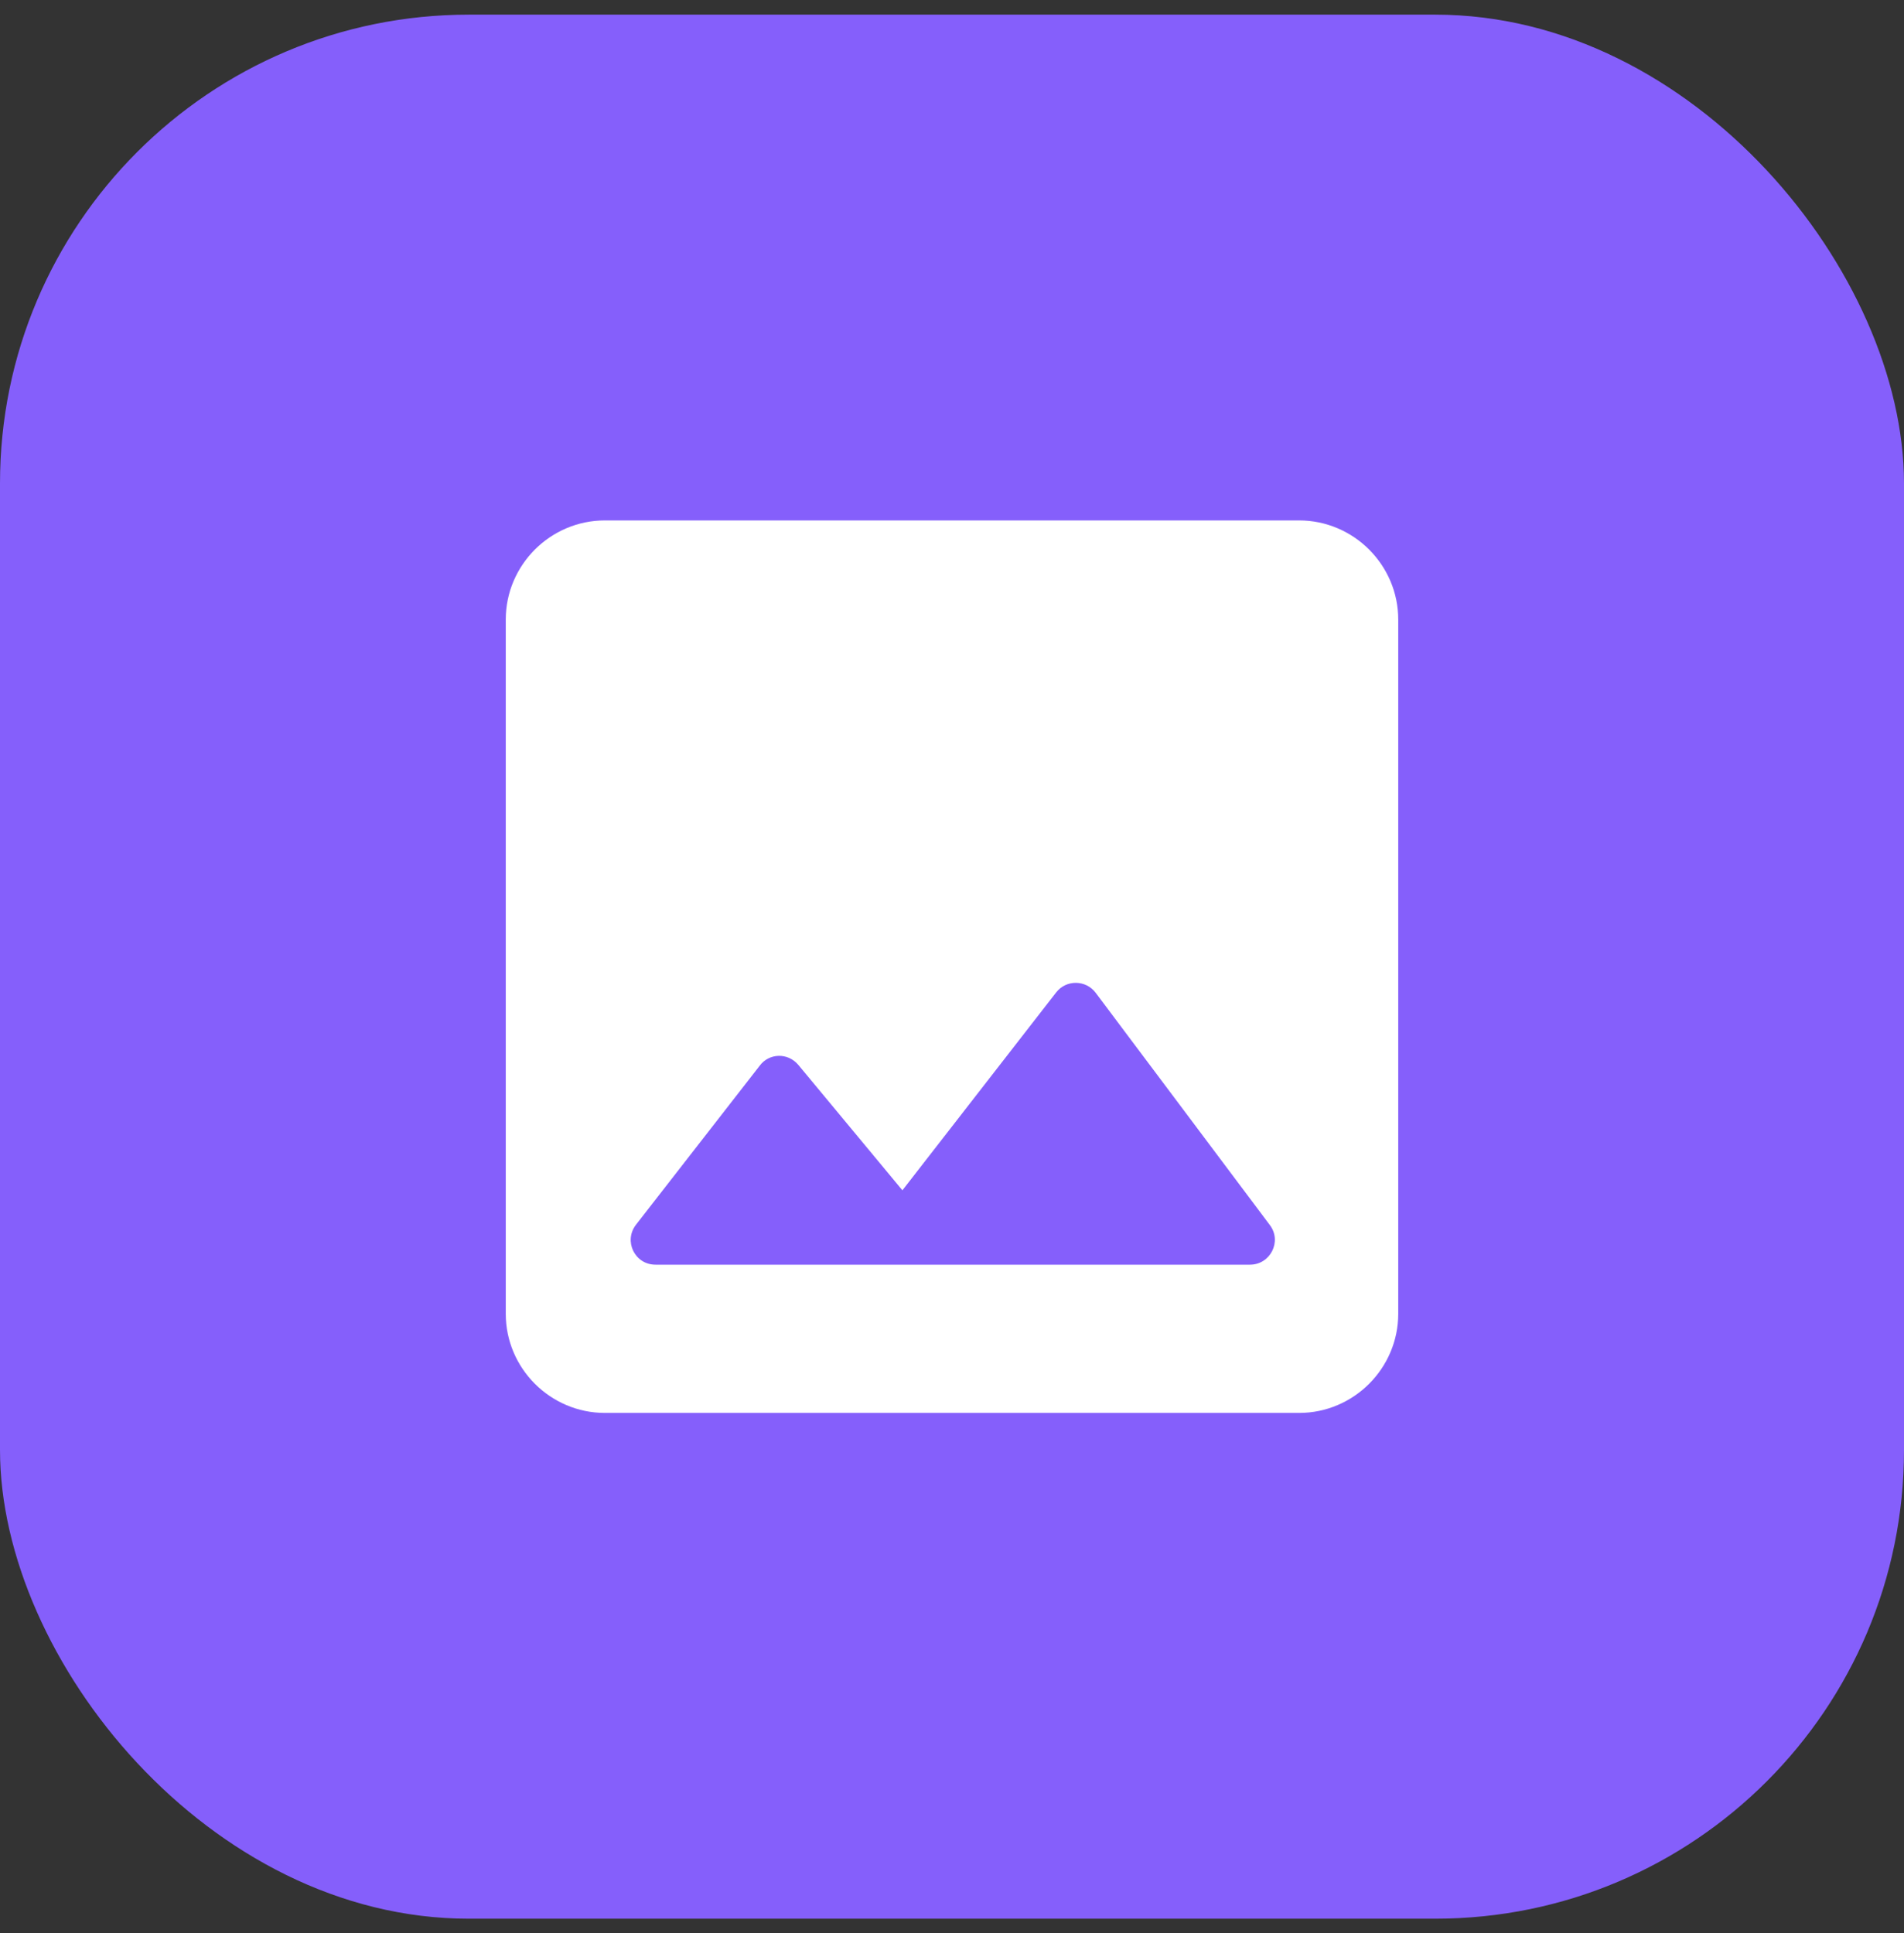
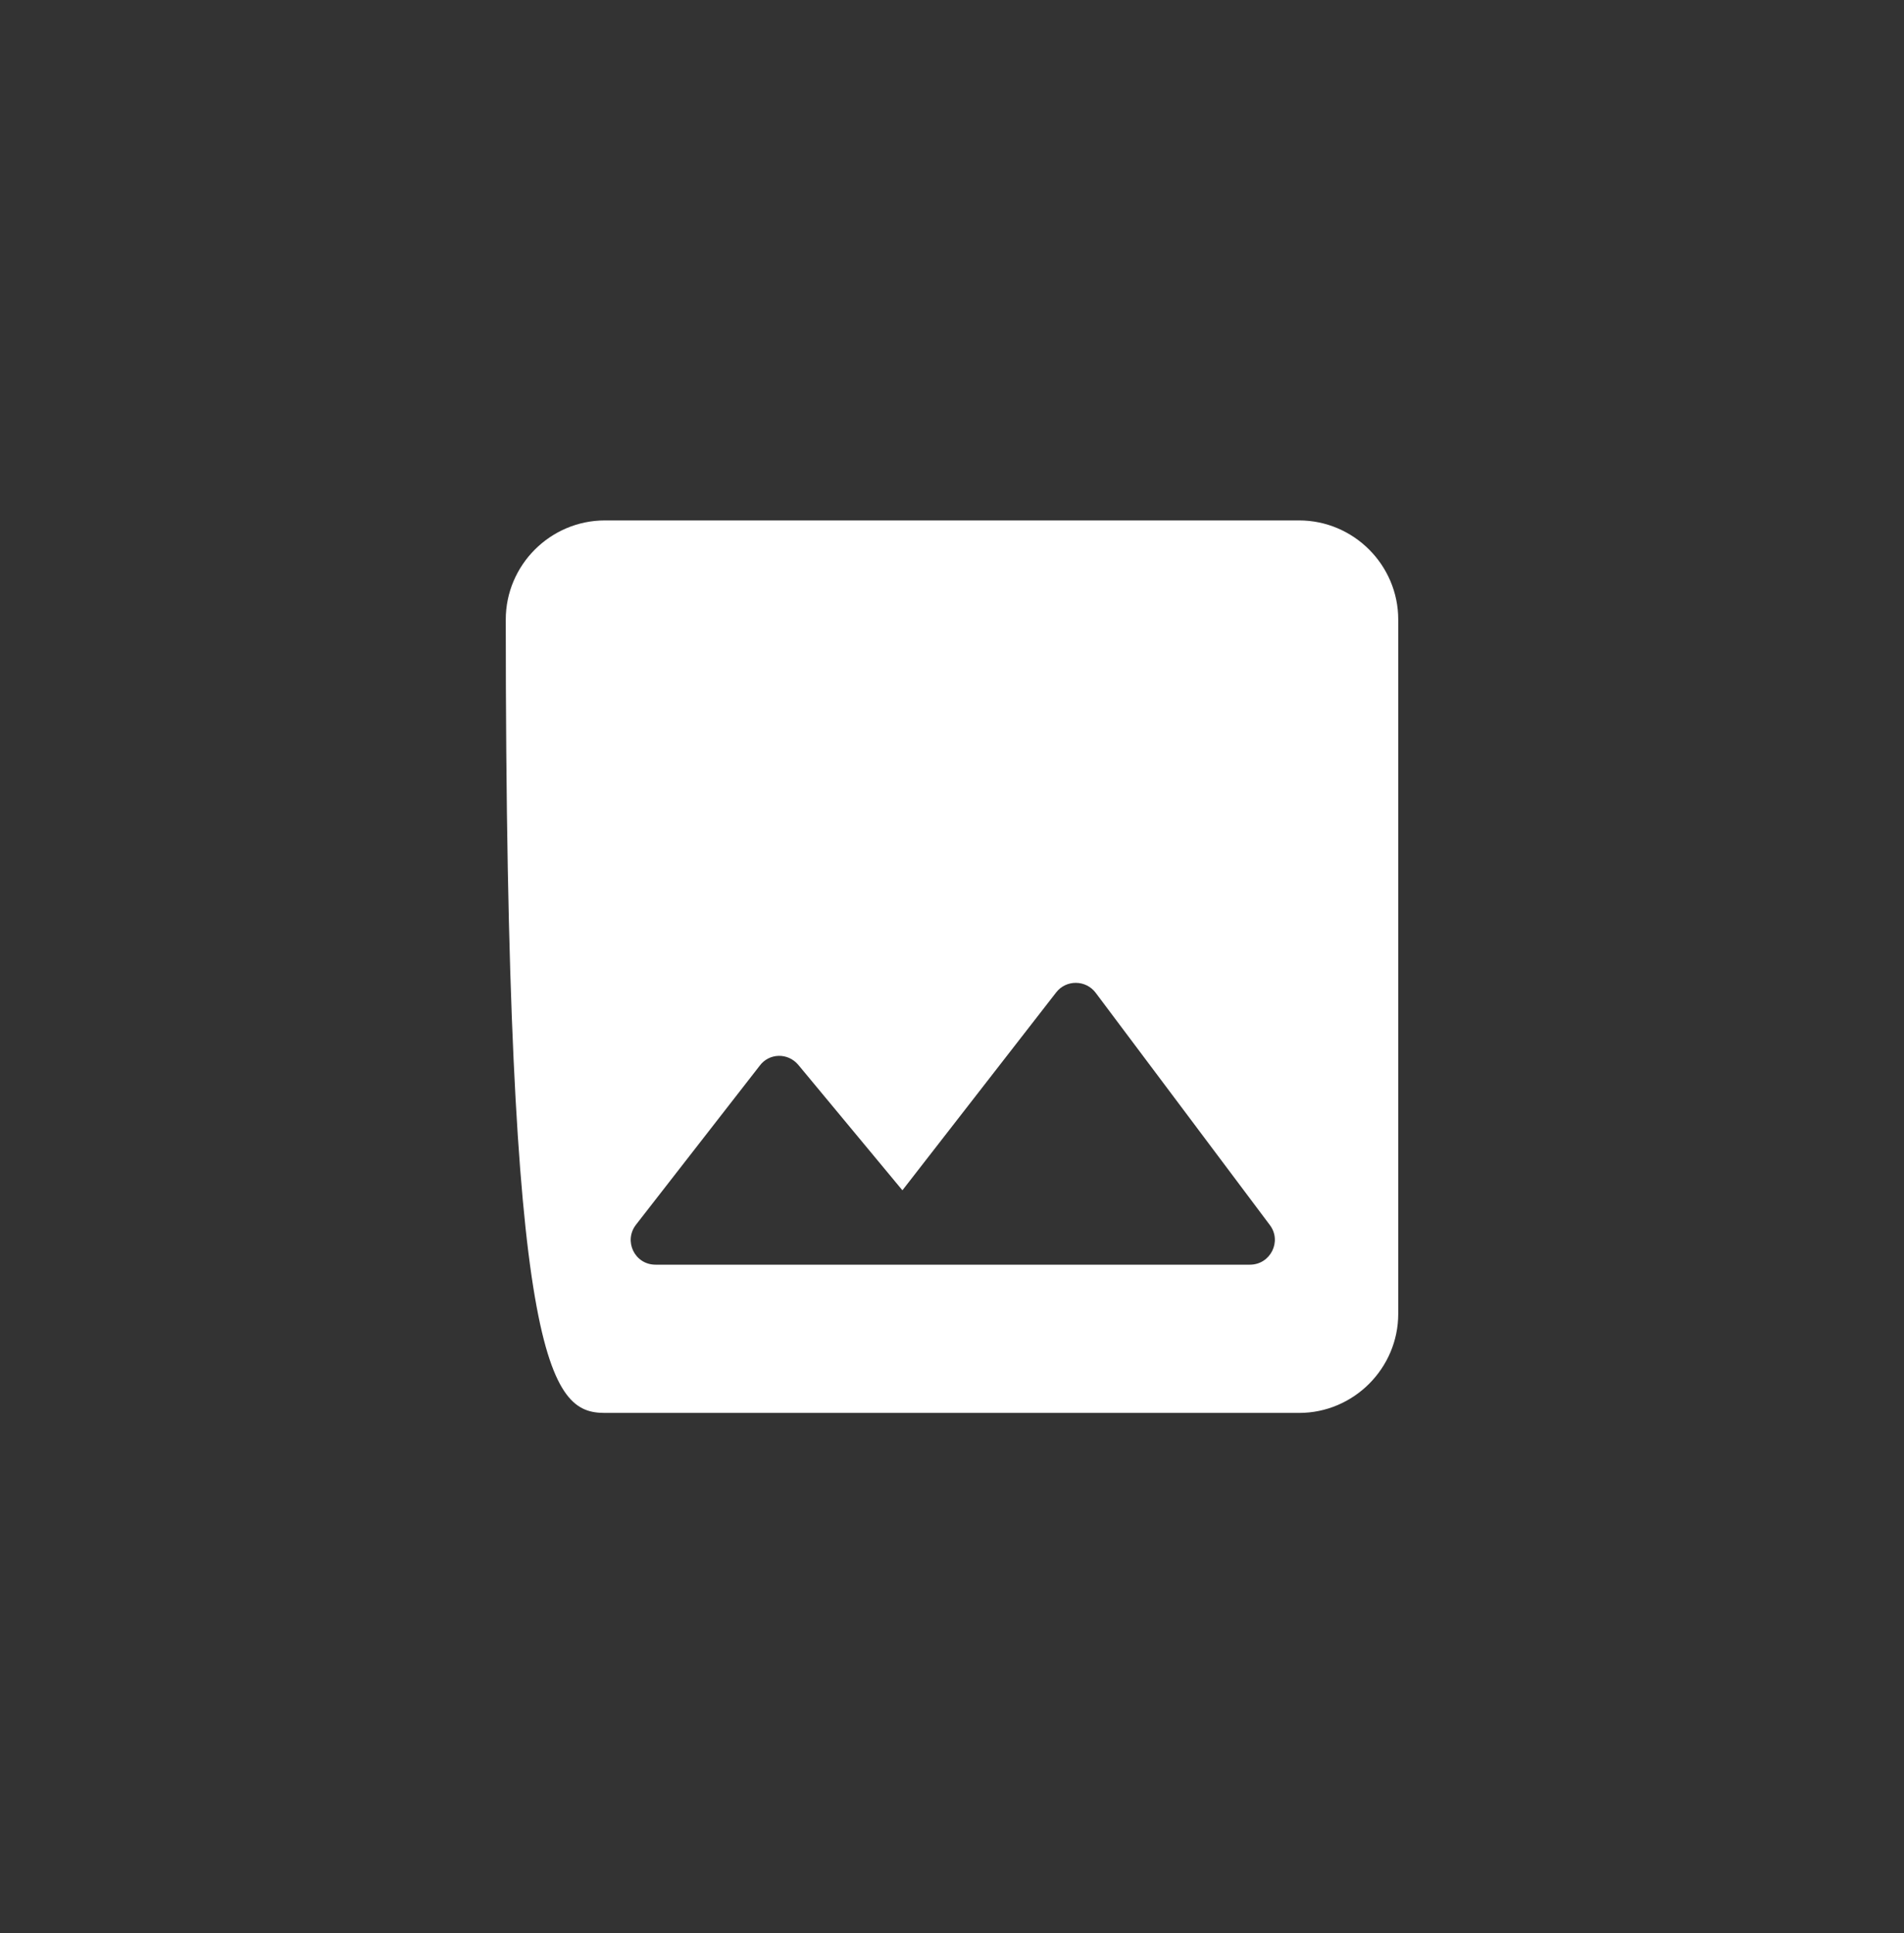
<svg xmlns="http://www.w3.org/2000/svg" width="65" height="66" viewBox="0 0 65 66" fill="none">
  <rect x="0" y="0" width="65" height="66" fill="#333333" stroke="none" />
-   <rect y="0.5" width="65" height="65" rx="16" fill="#855FFB" />
-   <path fill-rule="evenodd" clip-rule="evenodd" d="M47.734 44.849V21.151C47.734 19.289 46.211 17.766 44.349 17.766H20.651C18.789 17.766 17.266 19.289 17.266 21.151V44.849C17.266 46.711 18.789 48.234 20.651 48.234H44.349C46.211 48.234 47.734 46.711 47.734 44.849ZM27.253 36.352L30.807 40.634L36.055 33.88C36.393 33.44 37.07 33.44 37.409 33.897L43.35 41.819C43.773 42.378 43.367 43.173 42.673 43.173H22.378C21.667 43.173 21.277 42.361 21.717 41.802L25.932 36.385C26.254 35.945 26.897 35.928 27.253 36.352Z" fill="white" />
+   <path fill-rule="evenodd" clip-rule="evenodd" d="M47.734 44.849V21.151C47.734 19.289 46.211 17.766 44.349 17.766H20.651C18.789 17.766 17.266 19.289 17.266 21.151C17.266 46.711 18.789 48.234 20.651 48.234H44.349C46.211 48.234 47.734 46.711 47.734 44.849ZM27.253 36.352L30.807 40.634L36.055 33.88C36.393 33.44 37.07 33.44 37.409 33.897L43.35 41.819C43.773 42.378 43.367 43.173 42.673 43.173H22.378C21.667 43.173 21.277 42.361 21.717 41.802L25.932 36.385C26.254 35.945 26.897 35.928 27.253 36.352Z" fill="white" />
</svg>